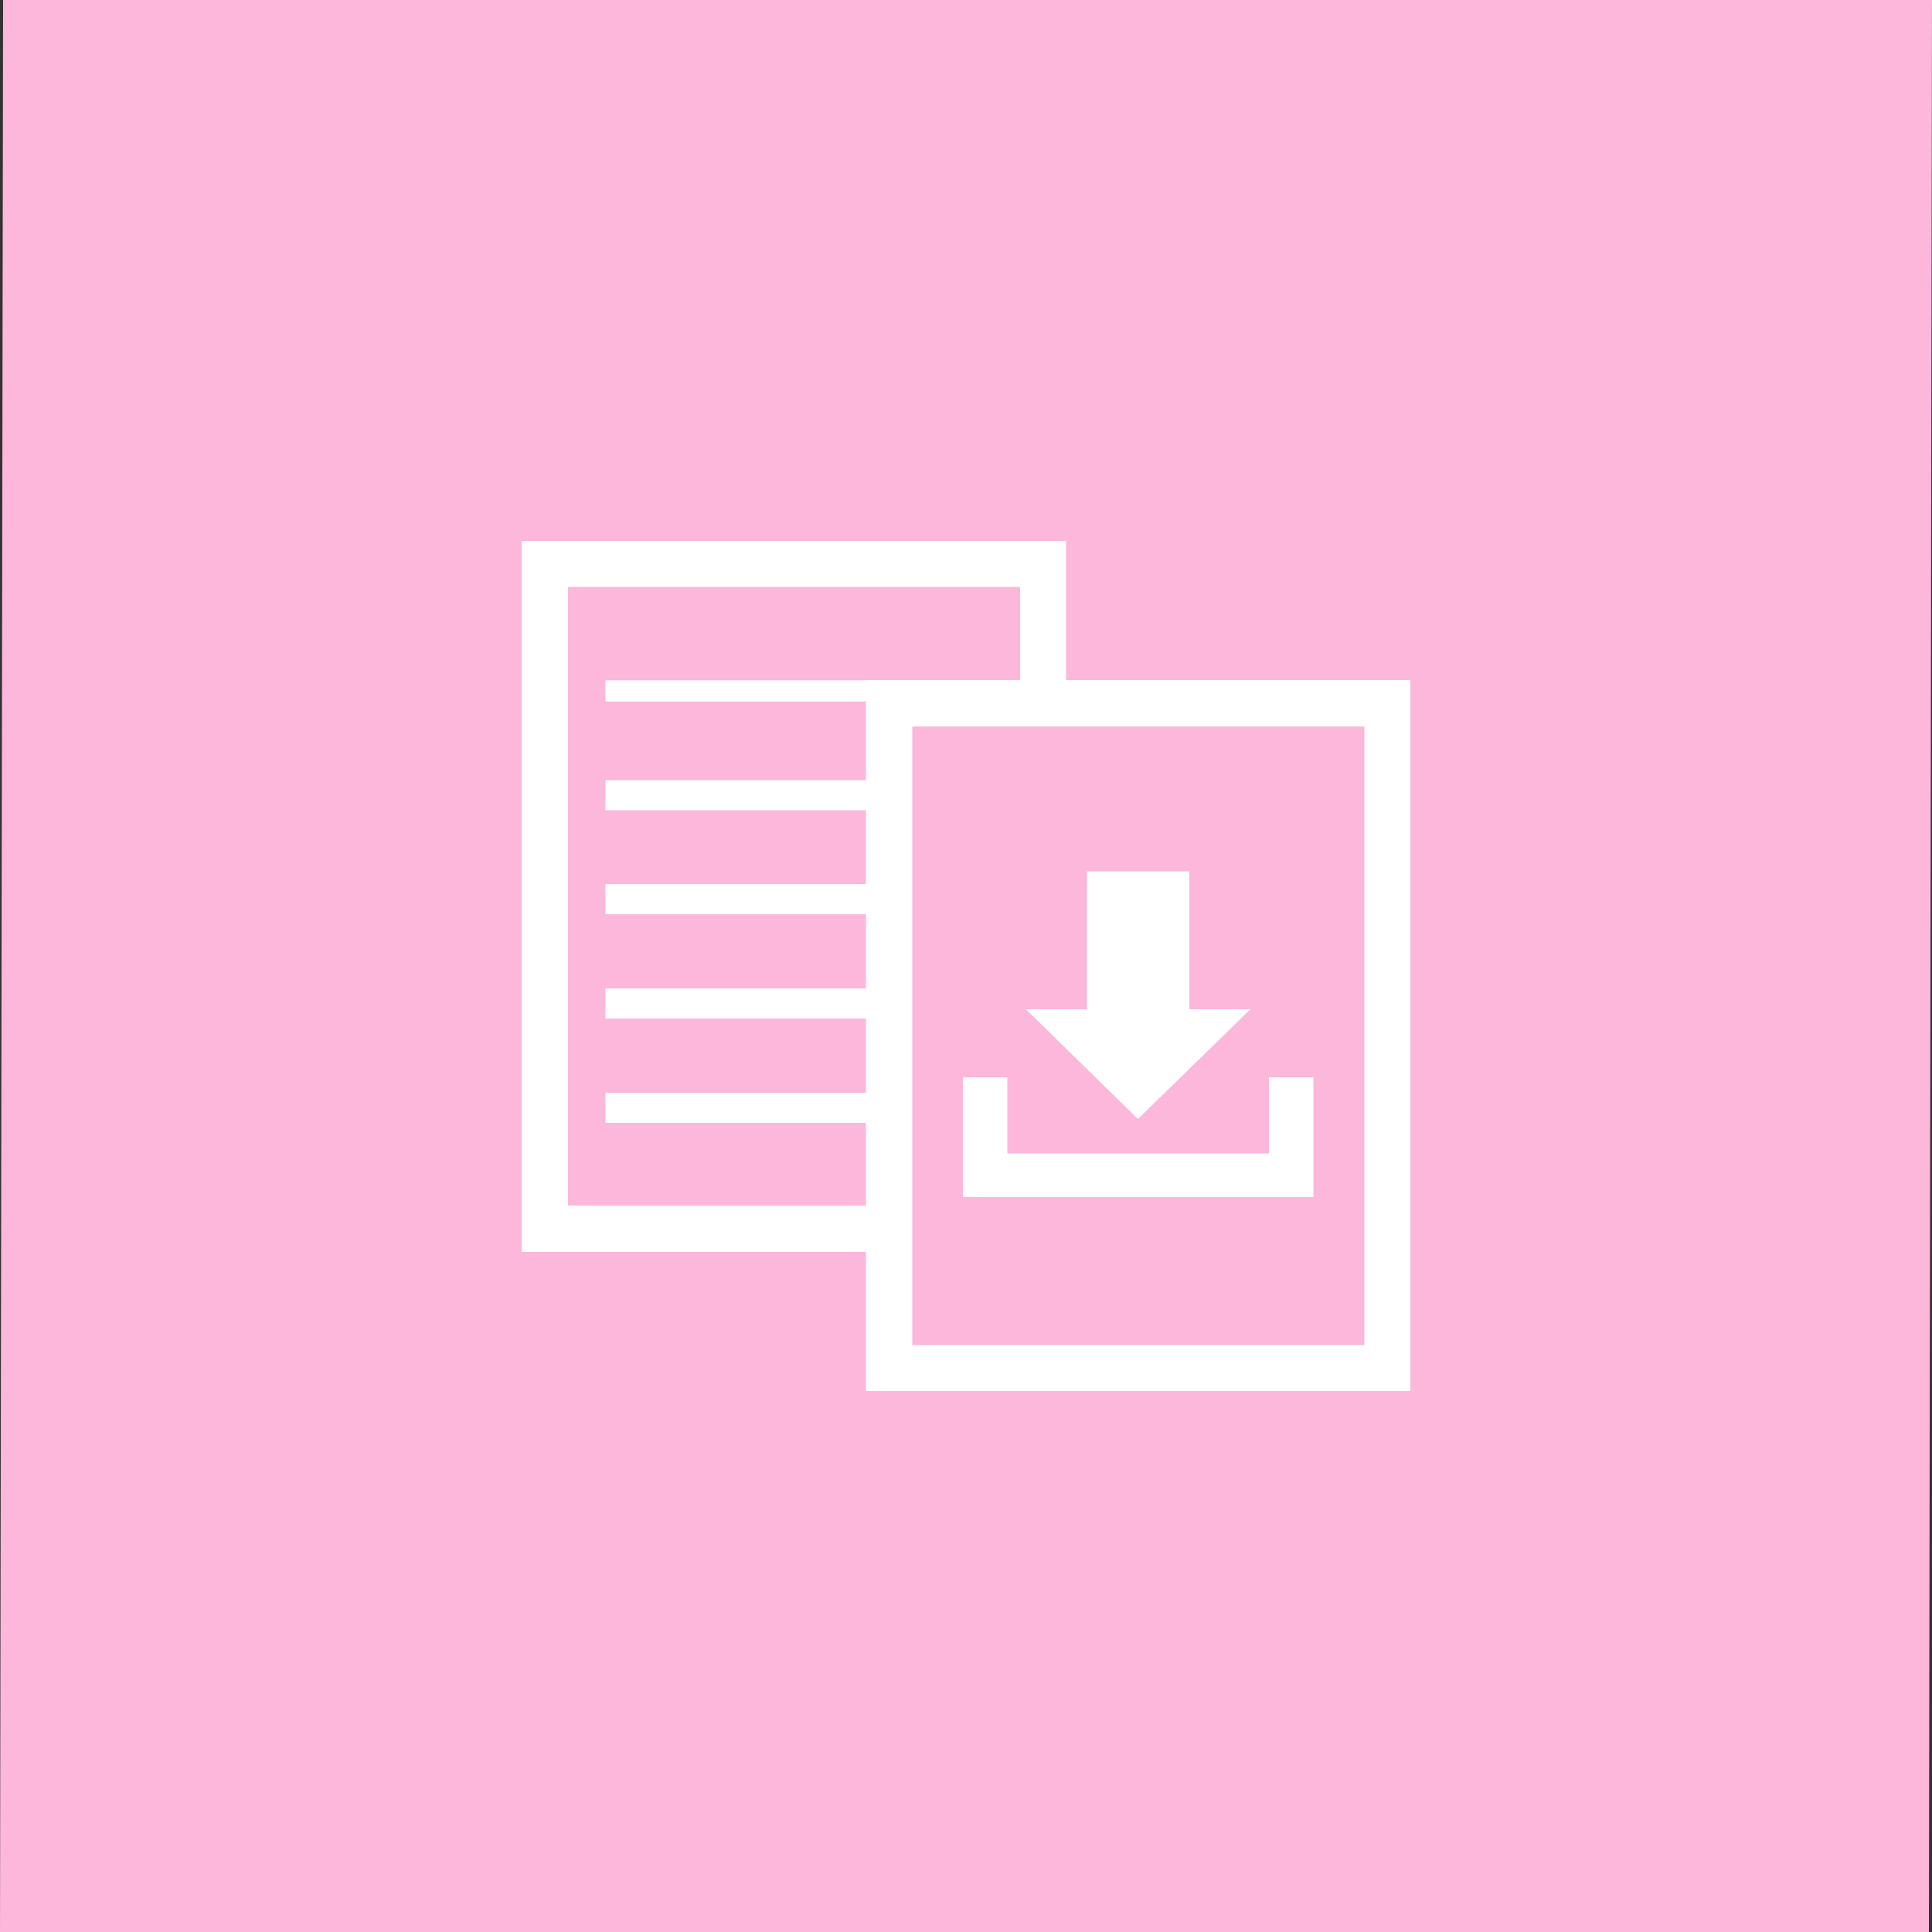
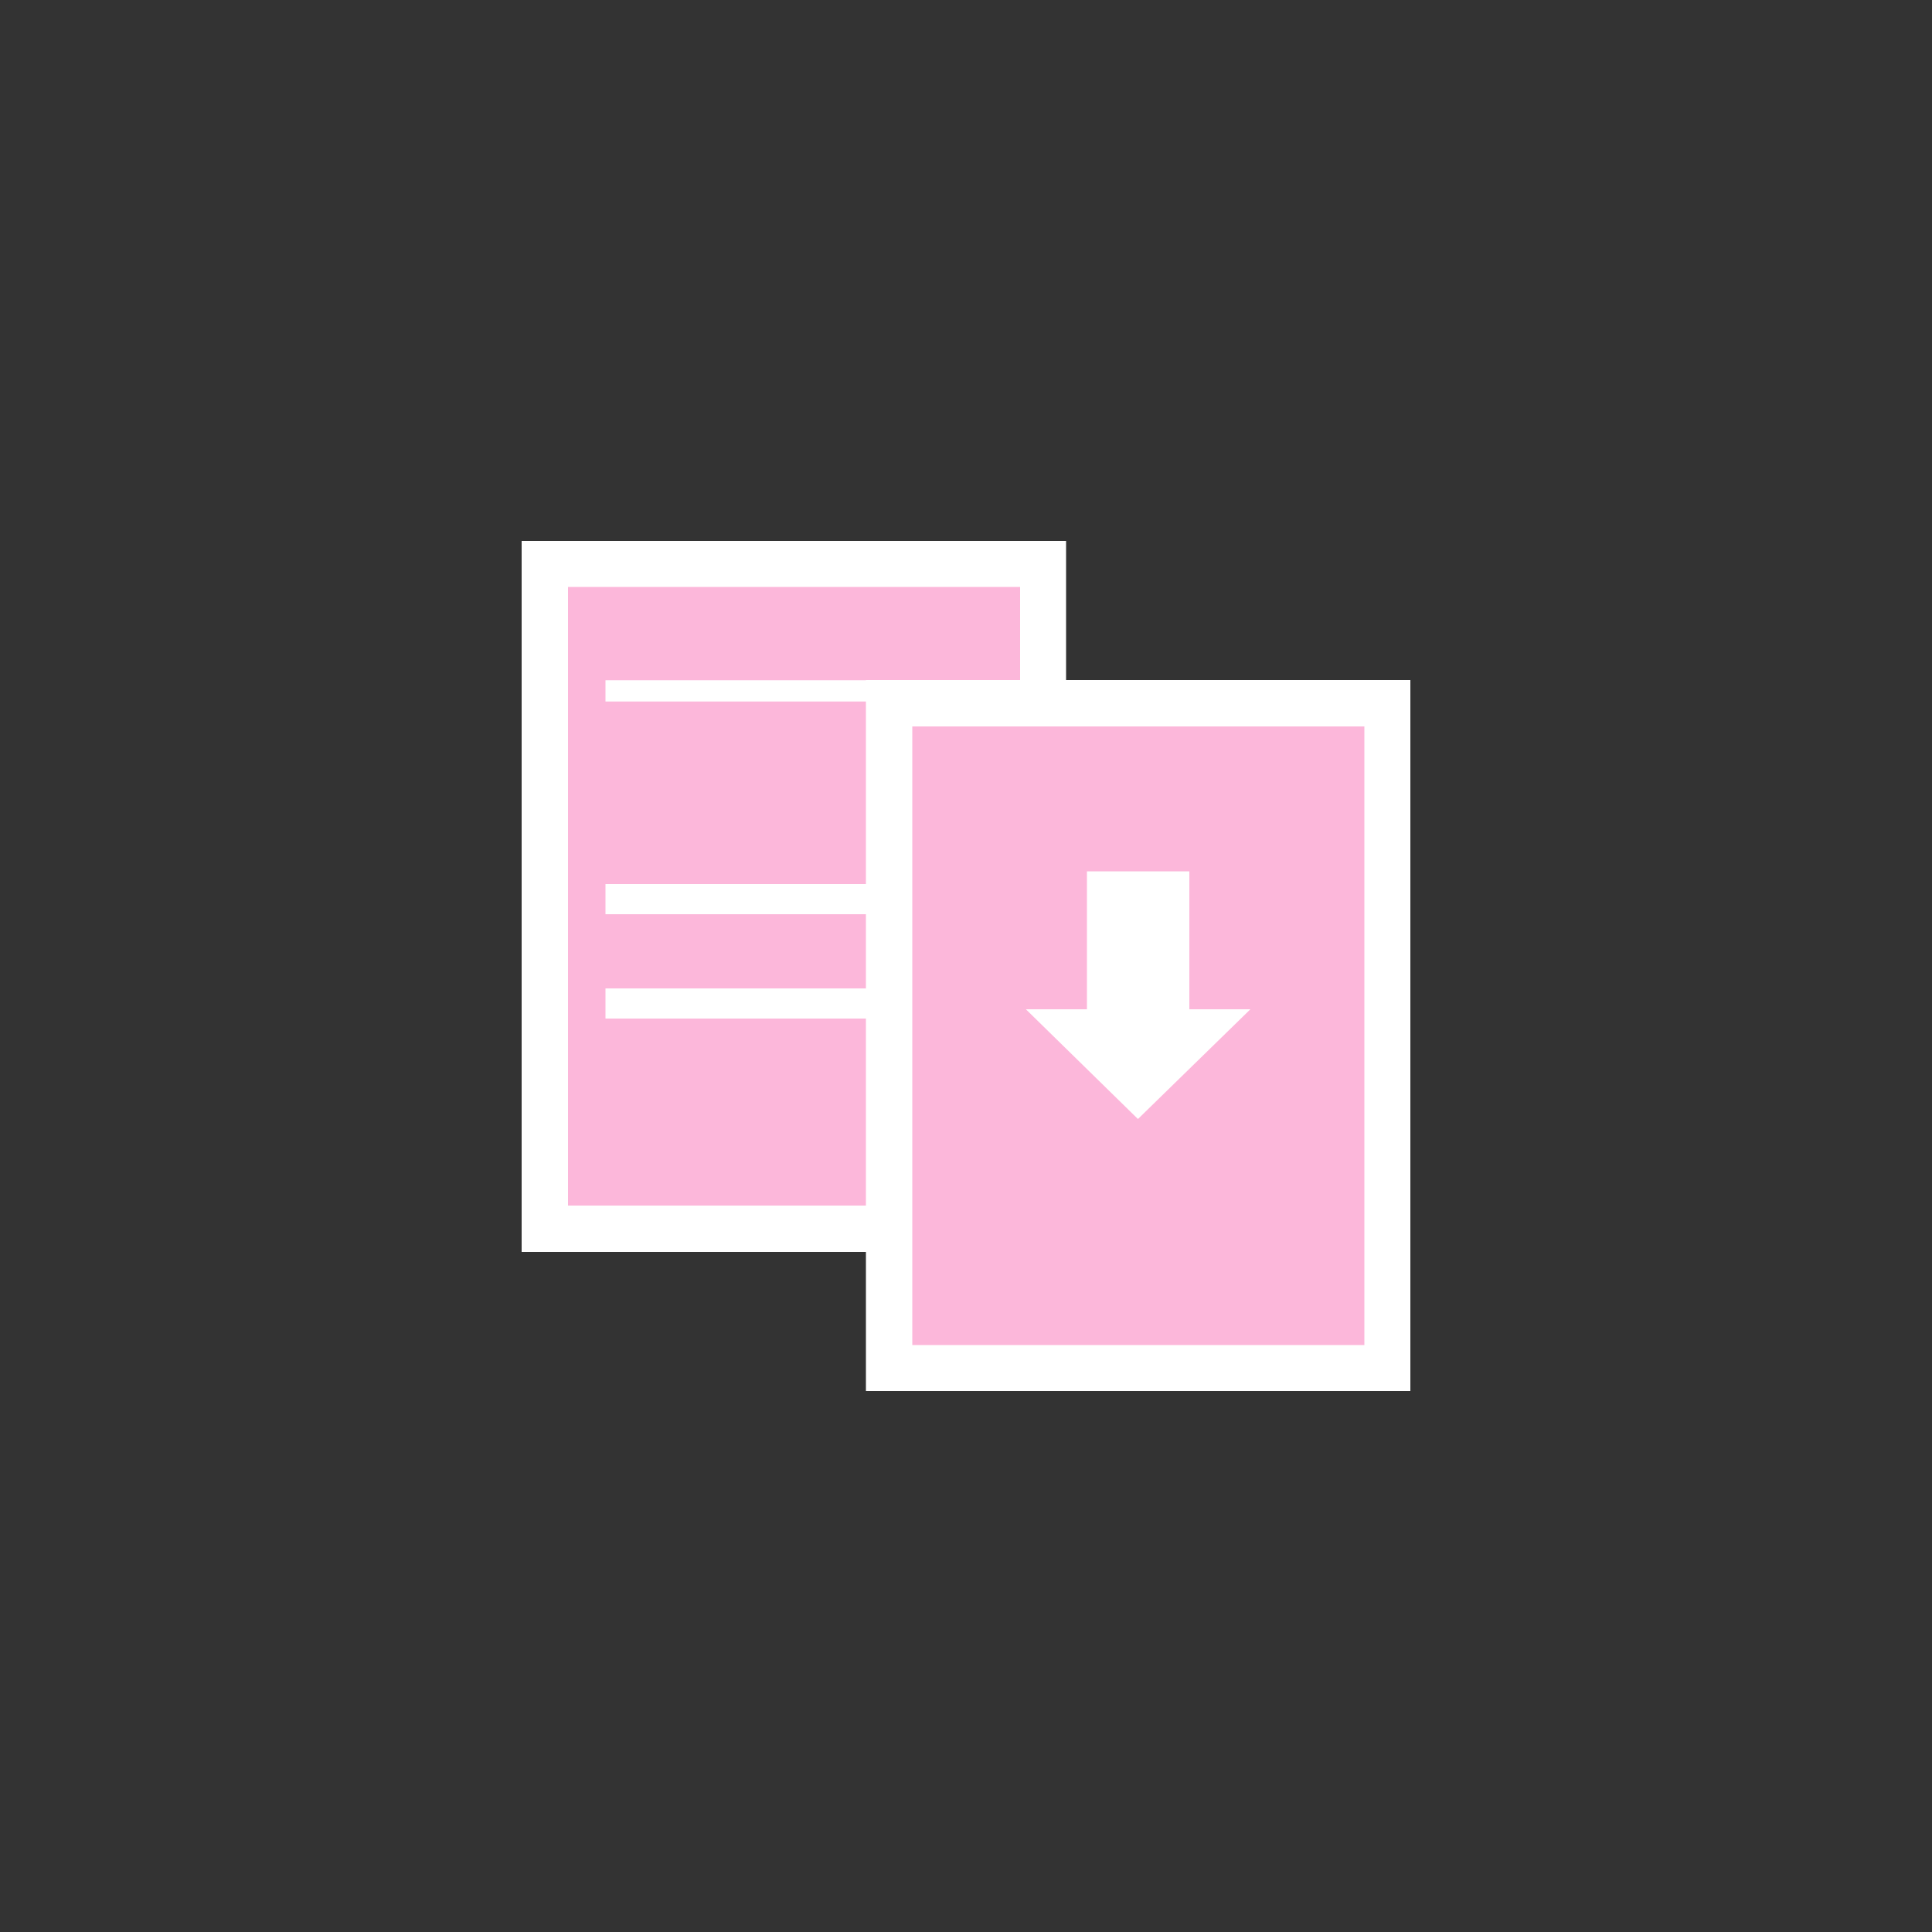
<svg xmlns="http://www.w3.org/2000/svg" id="_レイヤー_2" data-name="レイヤー 2" viewBox="0 0 50 50">
  <rect x="0" y="0" width="50" height="50" fill="#333333" stroke="none" />
  <defs>
    <style>
      .cls-1 {
        fill: #fcb7da;
      }

      .cls-2 {
        stroke-width: .78px;
      }

      .cls-2, .cls-3 {
        fill: none;
        stroke: #fff;
        stroke-miterlimit: 10;
      }

      .cls-4 {
        fill: #fff;
      }

      .cls-3 {
        stroke-width: .55px;
      }
    </style>
  </defs>
  <g id="_レイヤー_2-2" data-name="レイヤー 2">
-     <polygon class="cls-1" points="0 50 49.92 50 50 0 .08 0 0 50" />
    <g>
      <rect class="cls-1" x="14.1" y="14.6" width="12.9" height="17.2" />
-       <path class="cls-4" d="M26.4,15.19v16.01h-11.7V15.19h11.7M27.59,14h-14.09v18.4h14.09V14h0Z" />
+       <path class="cls-4" d="M26.4,15.19v16.01h-11.7V15.19h11.7M27.59,14h-14.09v18.4h14.09h0Z" />
    </g>
-     <line class="cls-2" x1="15.67" y1="20.58" x2="25.42" y2="20.58" />
    <line class="cls-2" x1="15.67" y1="23.27" x2="25.42" y2="23.27" />
    <line class="cls-2" x1="15.67" y1="25.97" x2="25.42" y2="25.97" />
-     <line class="cls-2" x1="15.67" y1="28.67" x2="25.42" y2="28.67" />
    <line class="cls-3" x1="15.67" y1="17.88" x2="25.42" y2="17.88" />
    <g>
      <rect class="cls-1" x="23.01" y="18.2" width="12.9" height="17.2" />
      <path class="cls-4" d="M35.31,18.8v16.01h-11.7v-16.01h11.7M36.5,17.6h-14.09v18.4h14.09v-18.4h0Z" />
    </g>
    <polygon class="cls-4" points="28.13 22.55 30.78 22.55 30.78 26.12 32.36 26.12 29.45 28.96 26.55 26.12 28.13 26.12 28.13 22.55" />
-     <polygon class="cls-4" points="33.99 30.98 24.92 30.98 24.92 27.88 26.07 27.88 26.07 29.85 32.84 29.85 32.84 27.88 33.99 27.88 33.99 30.98" />
  </g>
</svg>